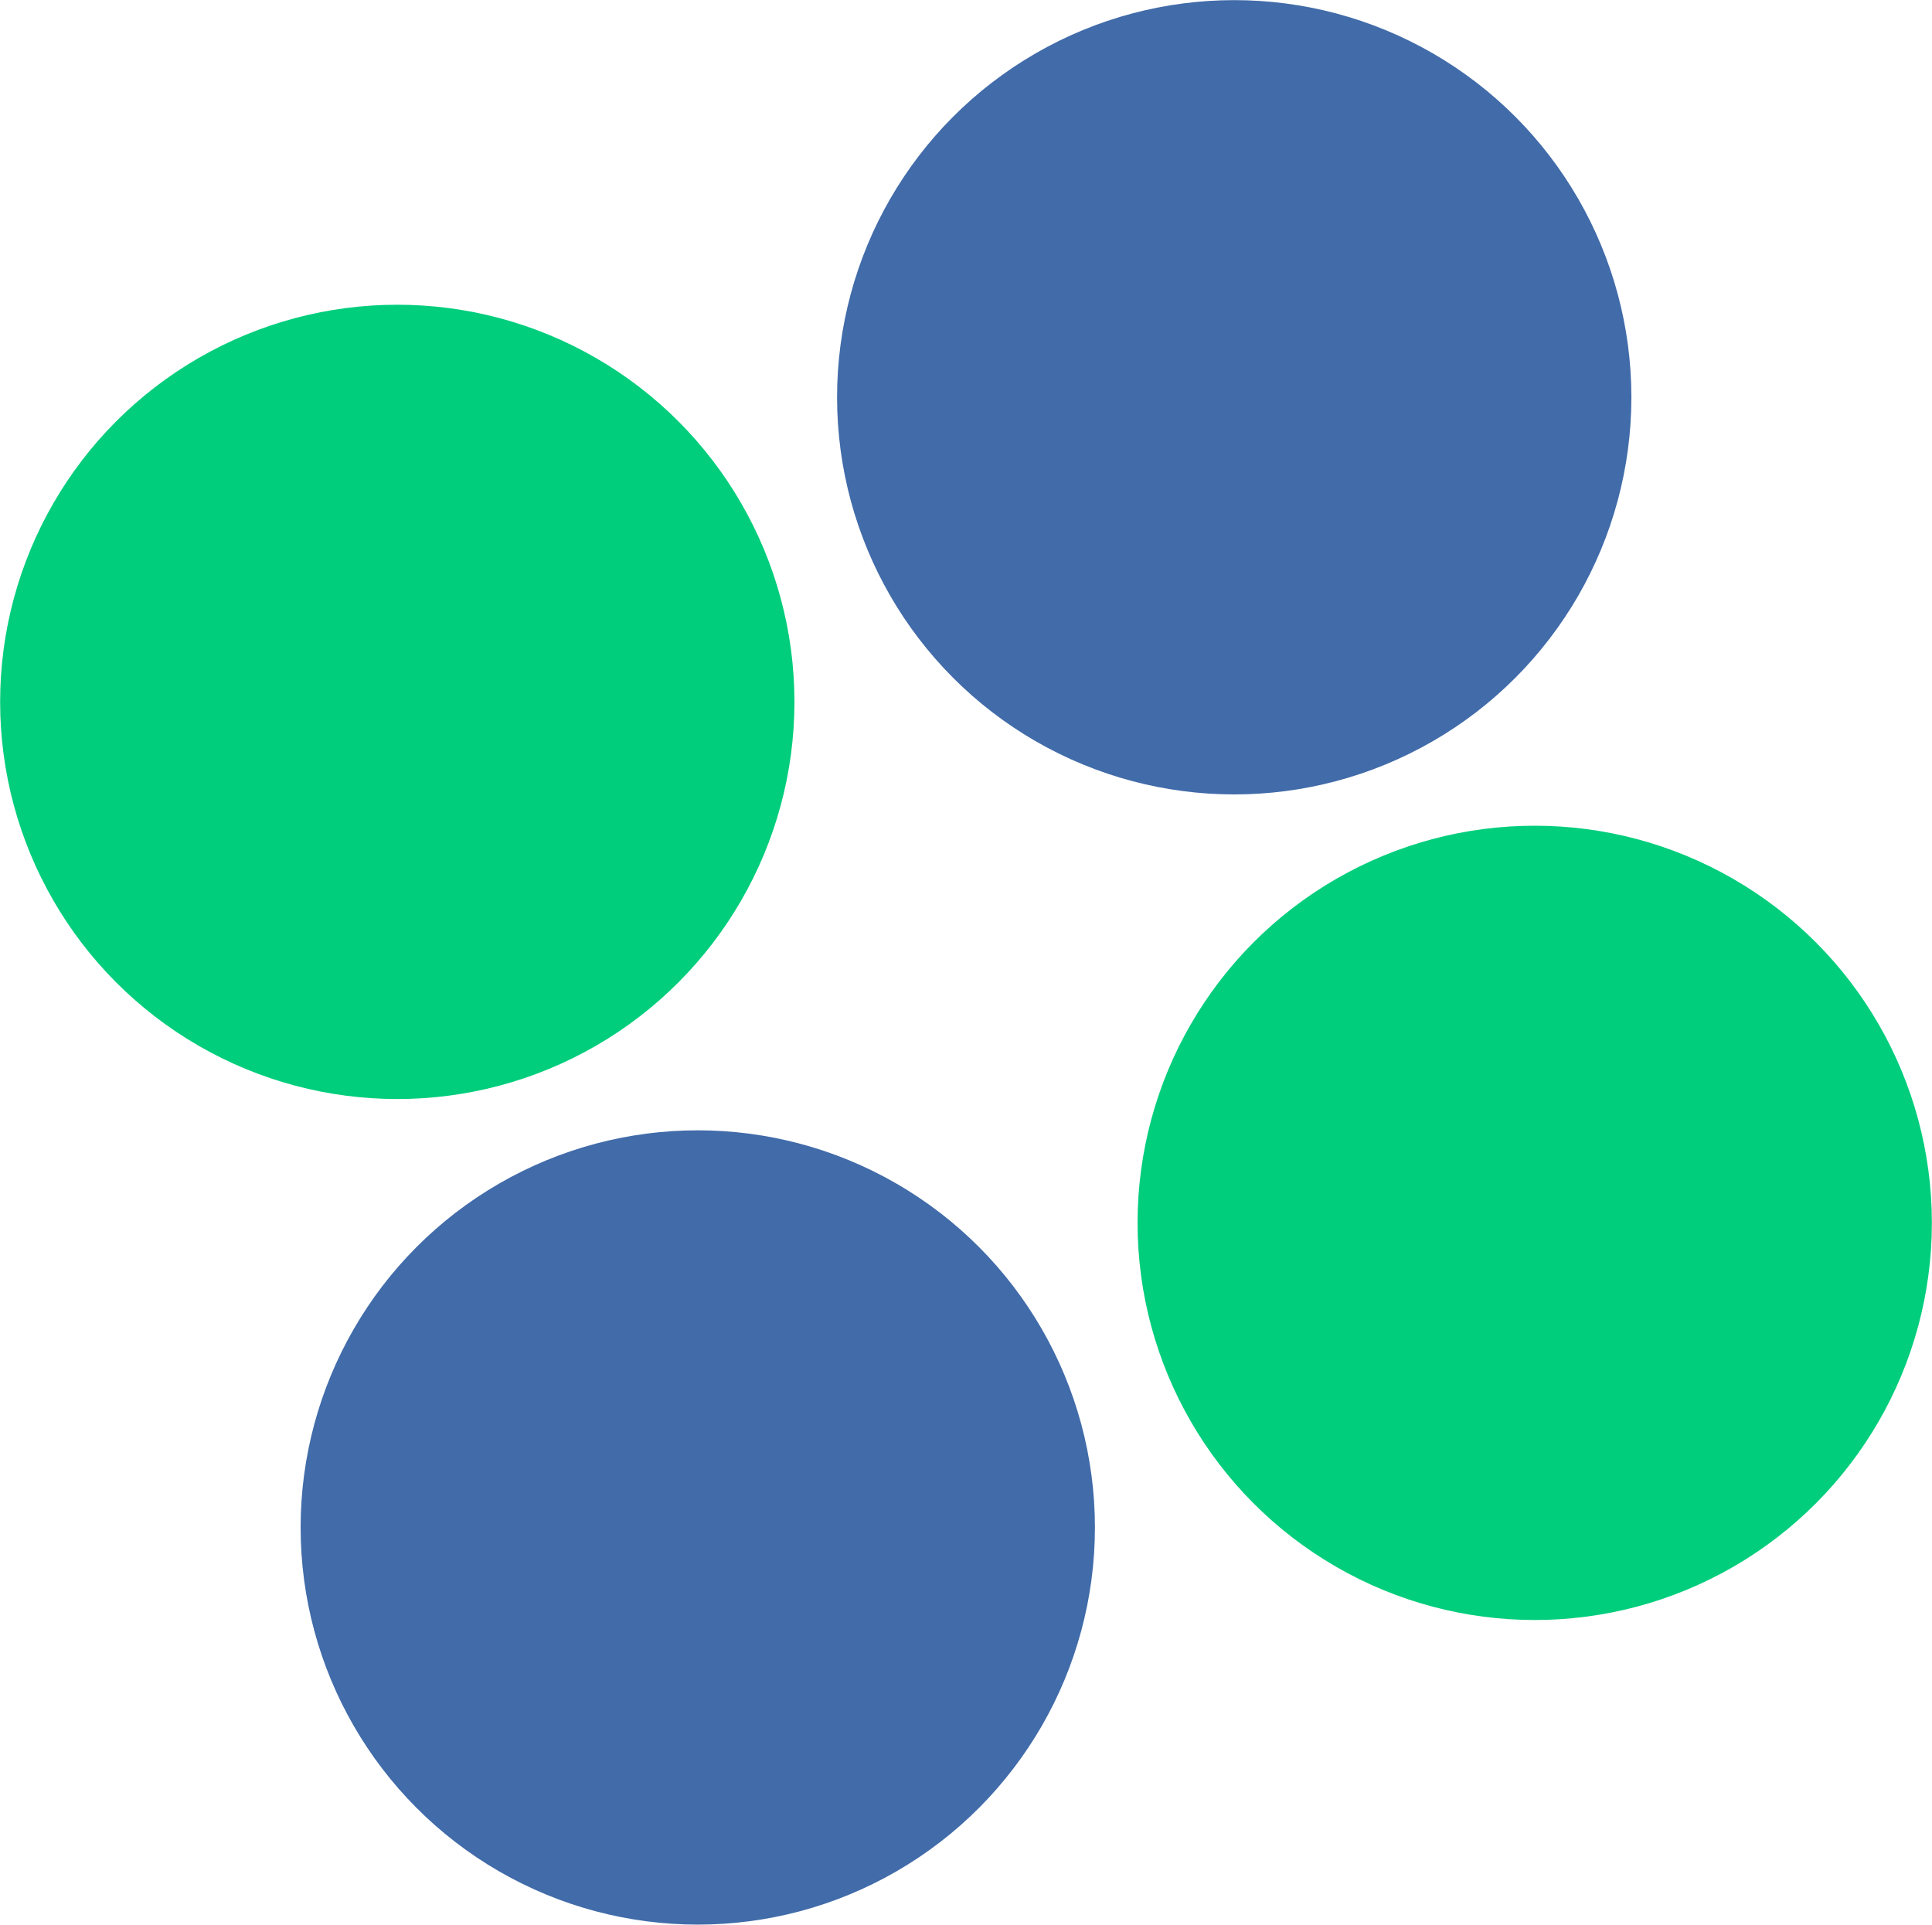
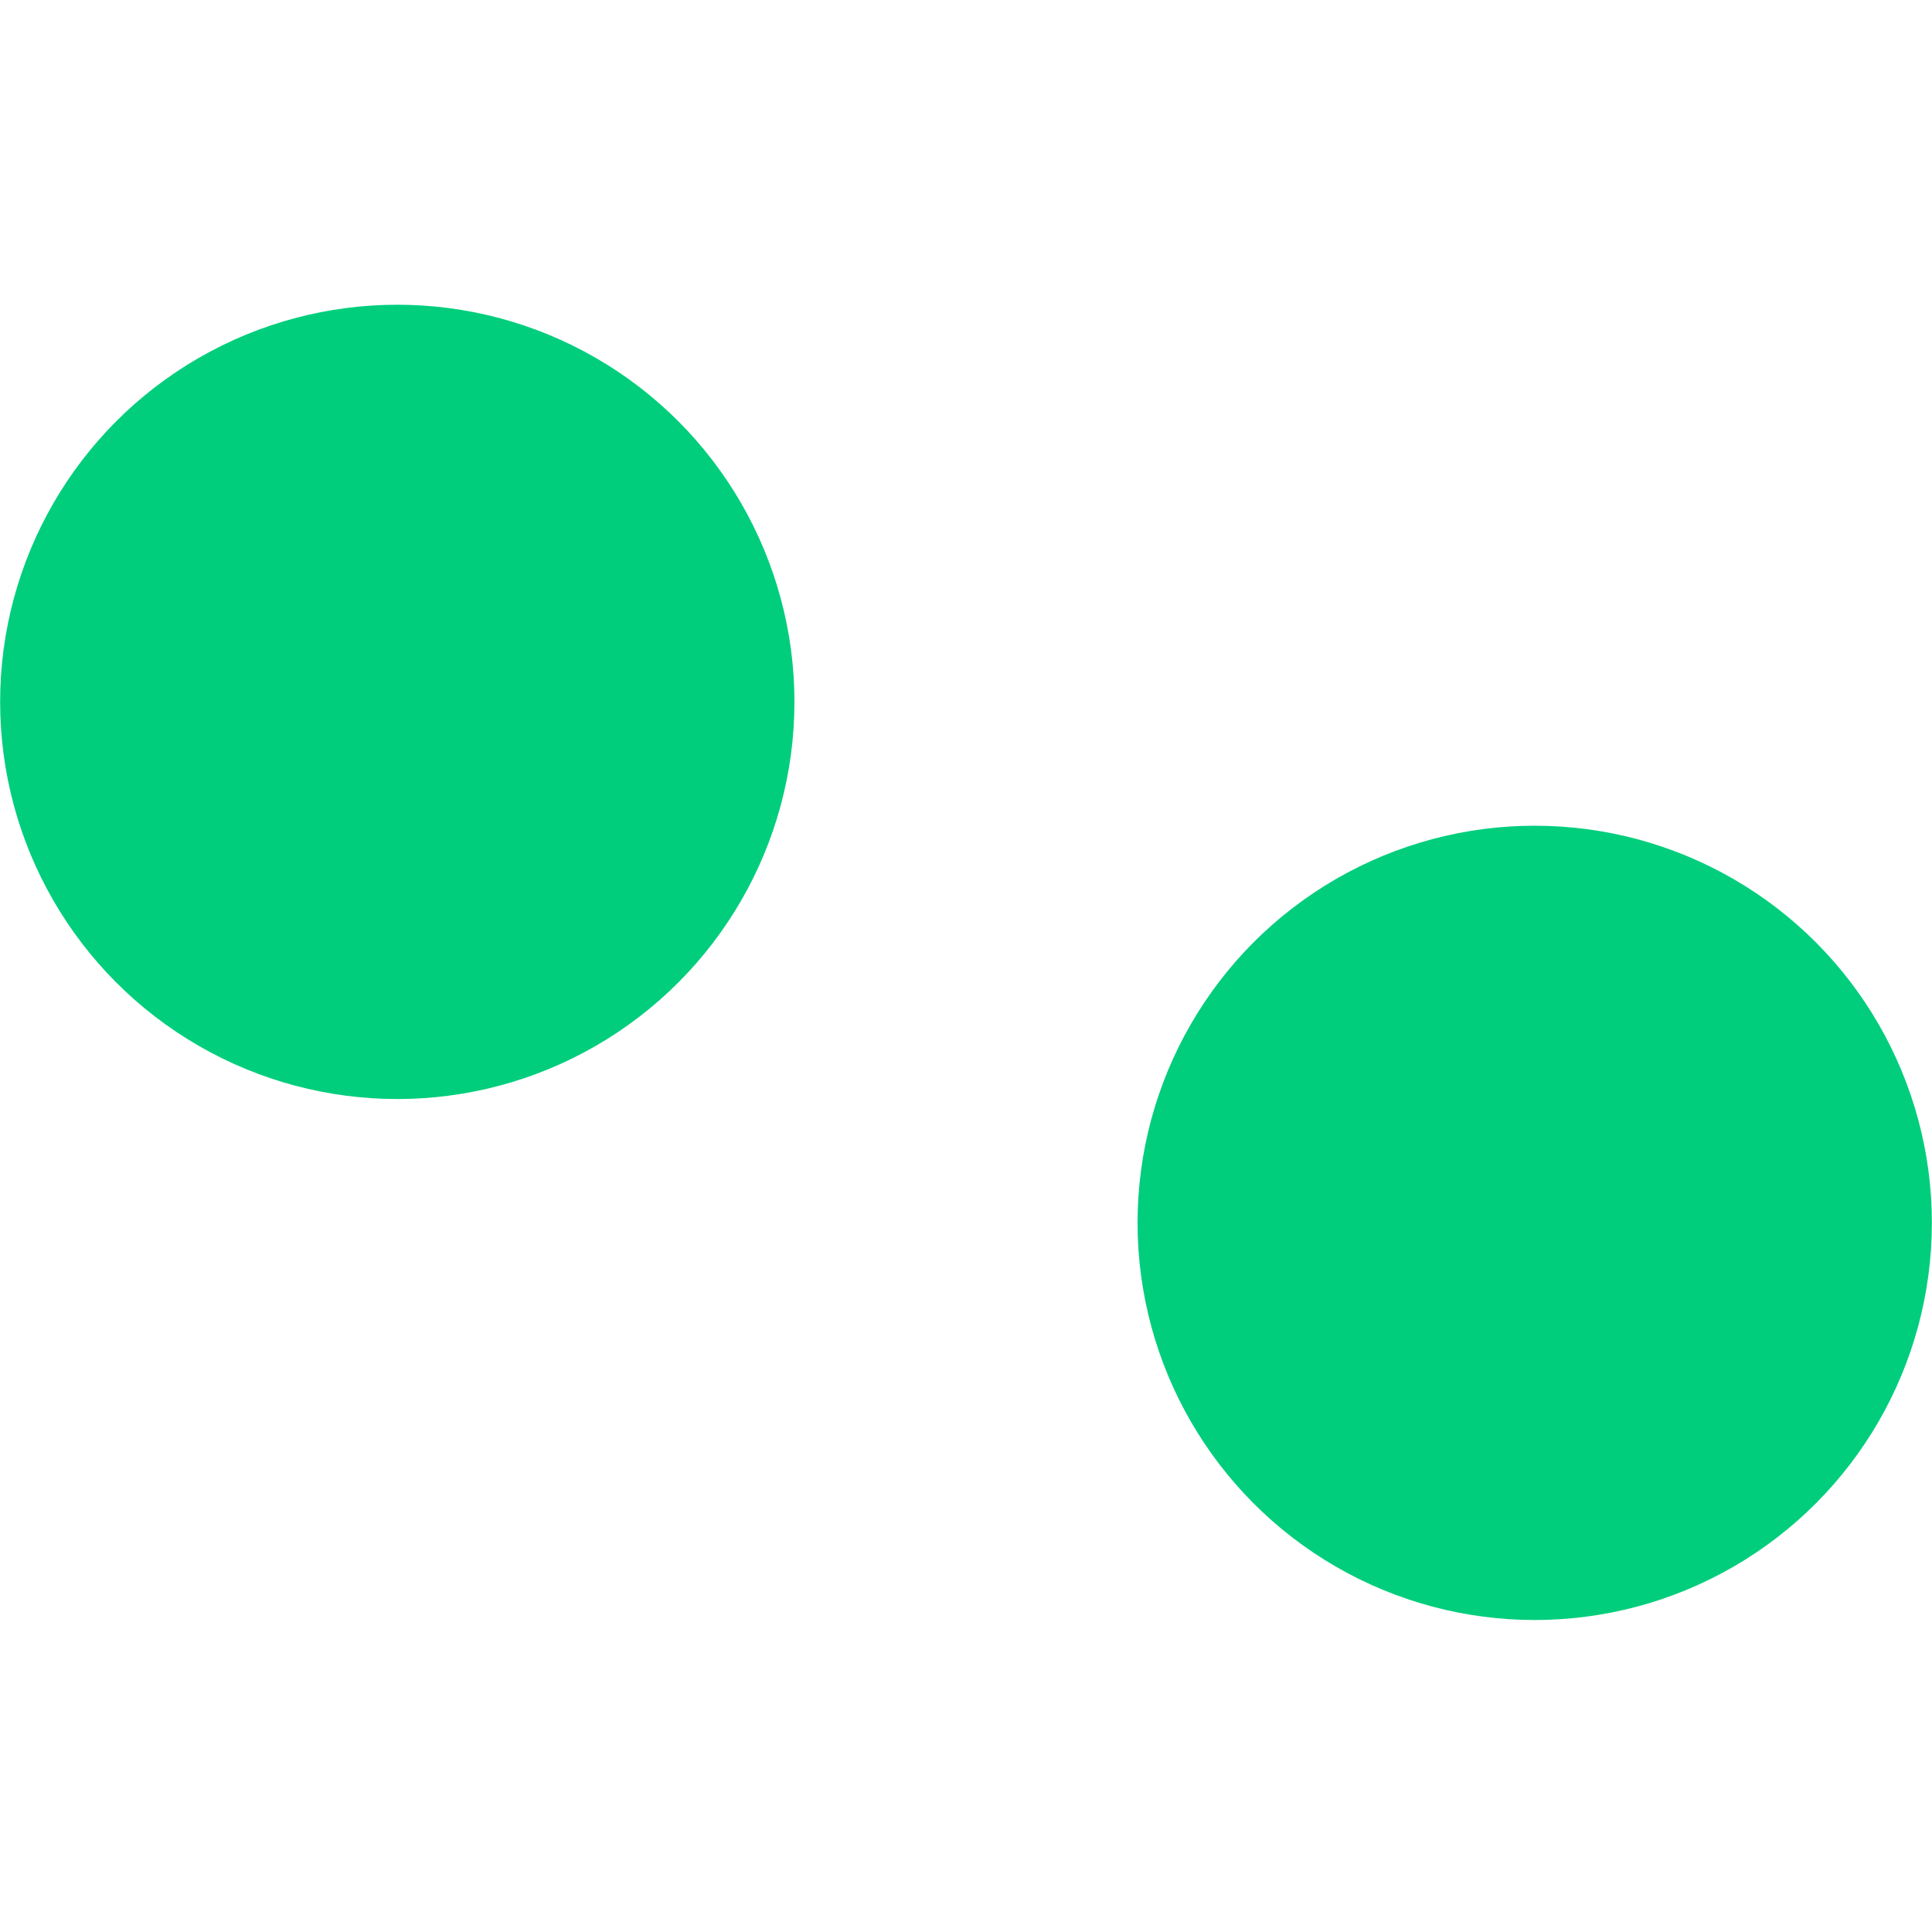
<svg xmlns="http://www.w3.org/2000/svg" viewBox="0 0 300 298.88">
  <circle cx="61.69" cy="108.99" r="61.67" style="fill:#00ce7c" />
-   <circle cx="191.65" cy="61.69" r="61.67" style="fill:#416ba9" />
-   <circle cx="108.35" cy="237.19" r="61.67" style="fill:#416ba9" />
  <circle cx="238.31" cy="189.89" r="61.67" style="fill:#00ce7c" />
</svg>